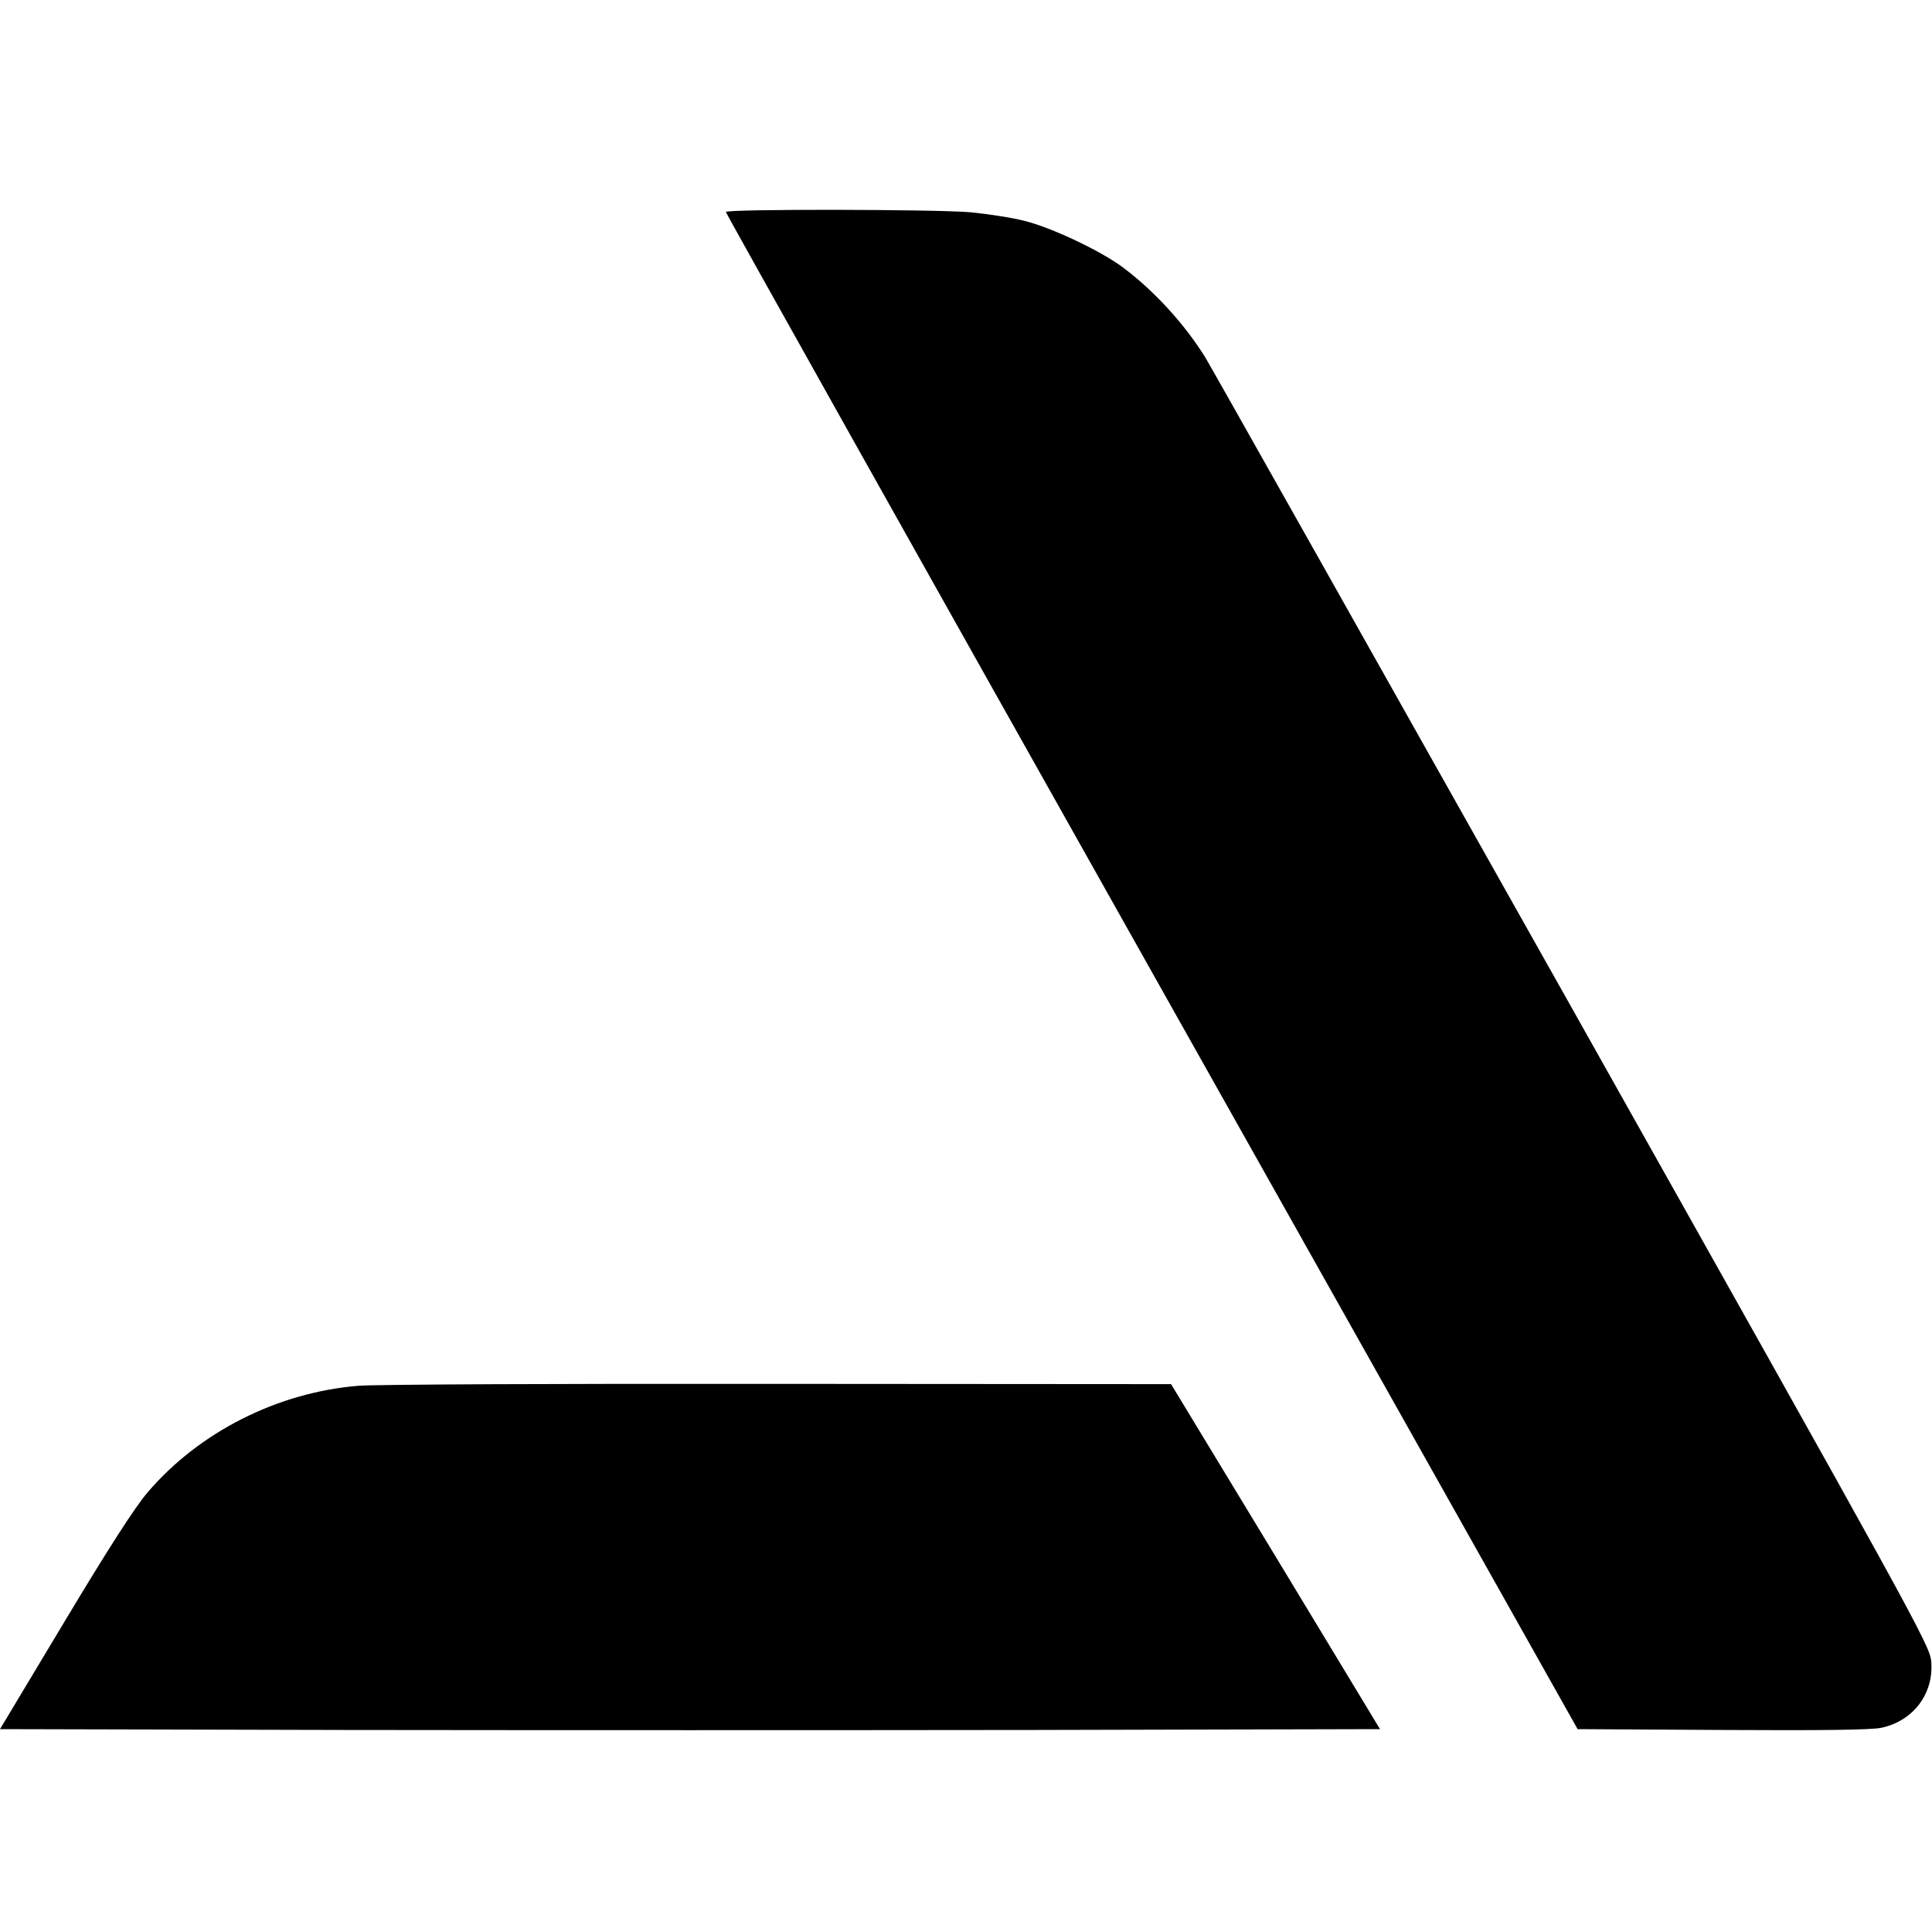
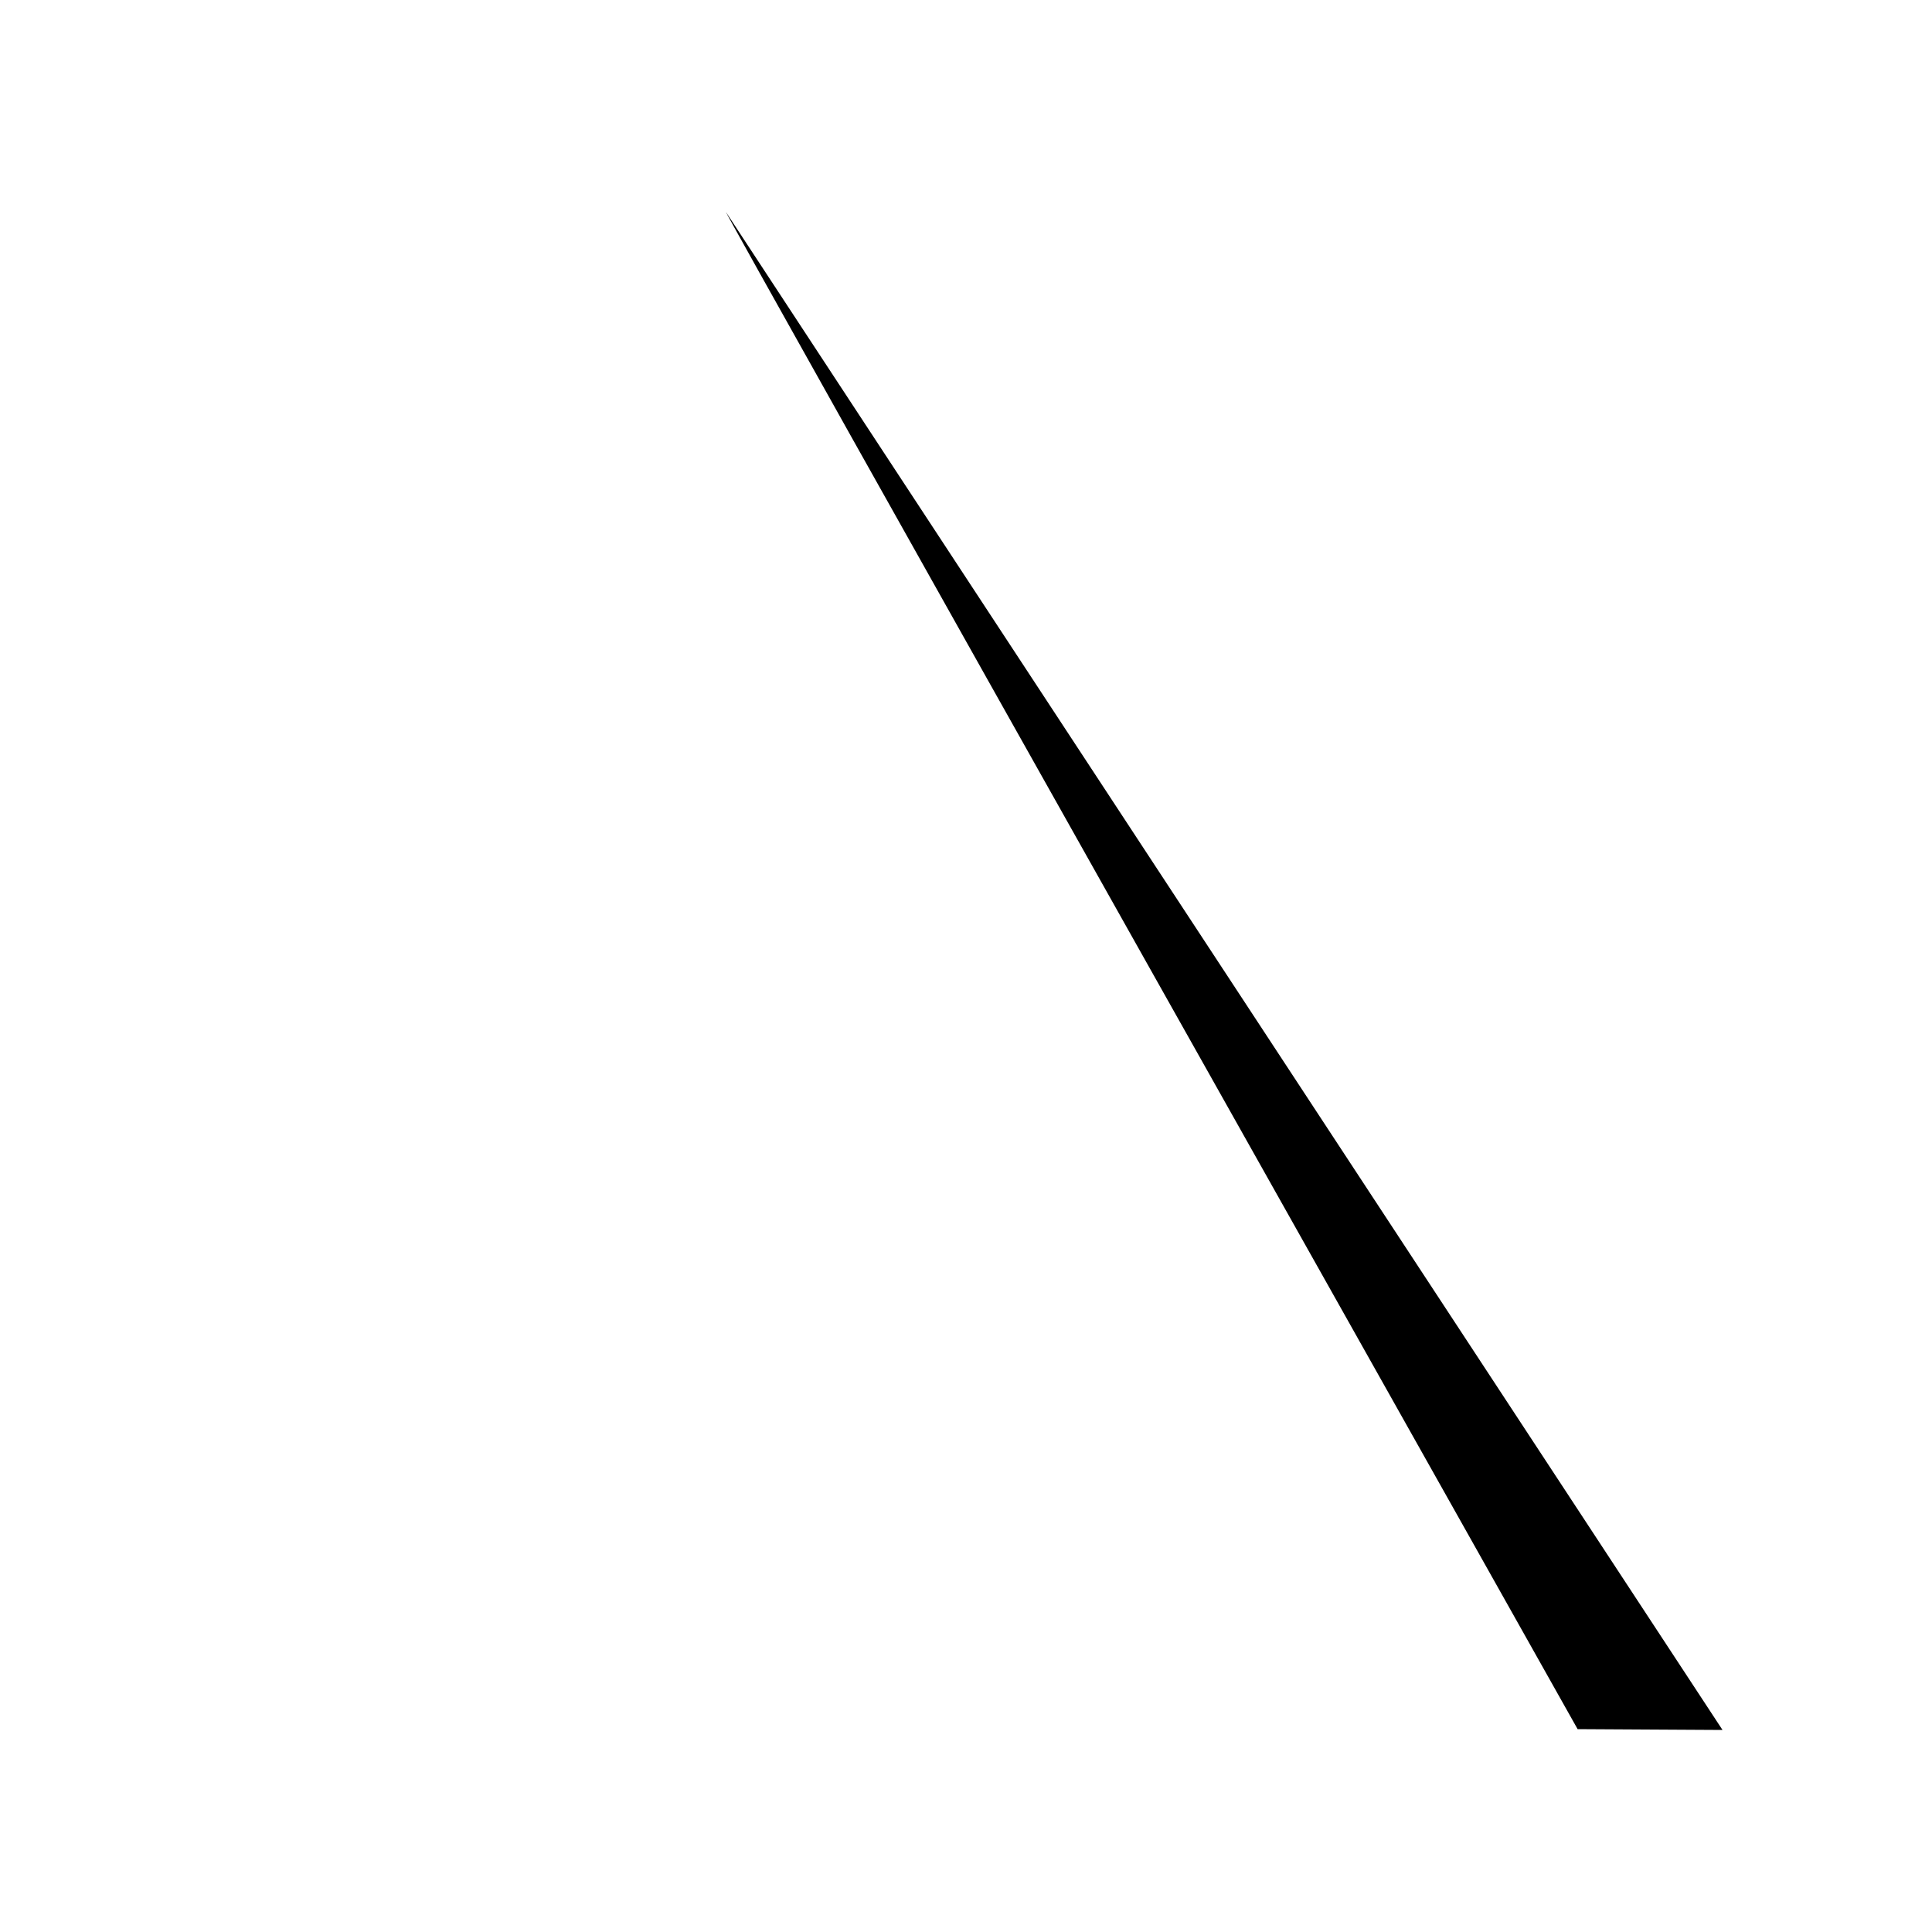
<svg xmlns="http://www.w3.org/2000/svg" version="1.0" width="700pt" height="700pt" viewBox="0 0 700 700" preserveAspectRatio="xMidYMid meet">
  <g transform="translate(0,700) scale(0.1,-0.1)" fill="#000000" stroke="none">
-     <path d="M2630 6232 c0 -5 694 -1243 1543 -2753 l1543 -2744 525 -3 c357 -2 540 0 576 8 116 25 191 125 180 242 -5 57 -64 163 -1302 2366 -714 1269 -1311 2330 -1328 2357 -75 121 -185 241 -297 325 -79 60 -261 146 -359 170 -47 12 -134 25 -195 31 -137 11 -886 12 -886 1z" />
-     <path d="M1298 1979 c-293 -24 -577 -168 -763 -386 -45 -52 -144 -206 -301 -468 l-234 -390 1250 -3 c688 -1 1813 -1 2500 0 l1250 3 -378 625 -379 625 -1424 1 c-783 1 -1468 -2 -1521 -7z" />
+     <path d="M2630 6232 c0 -5 694 -1243 1543 -2753 l1543 -2744 525 -3 z" />
  </g>
</svg>